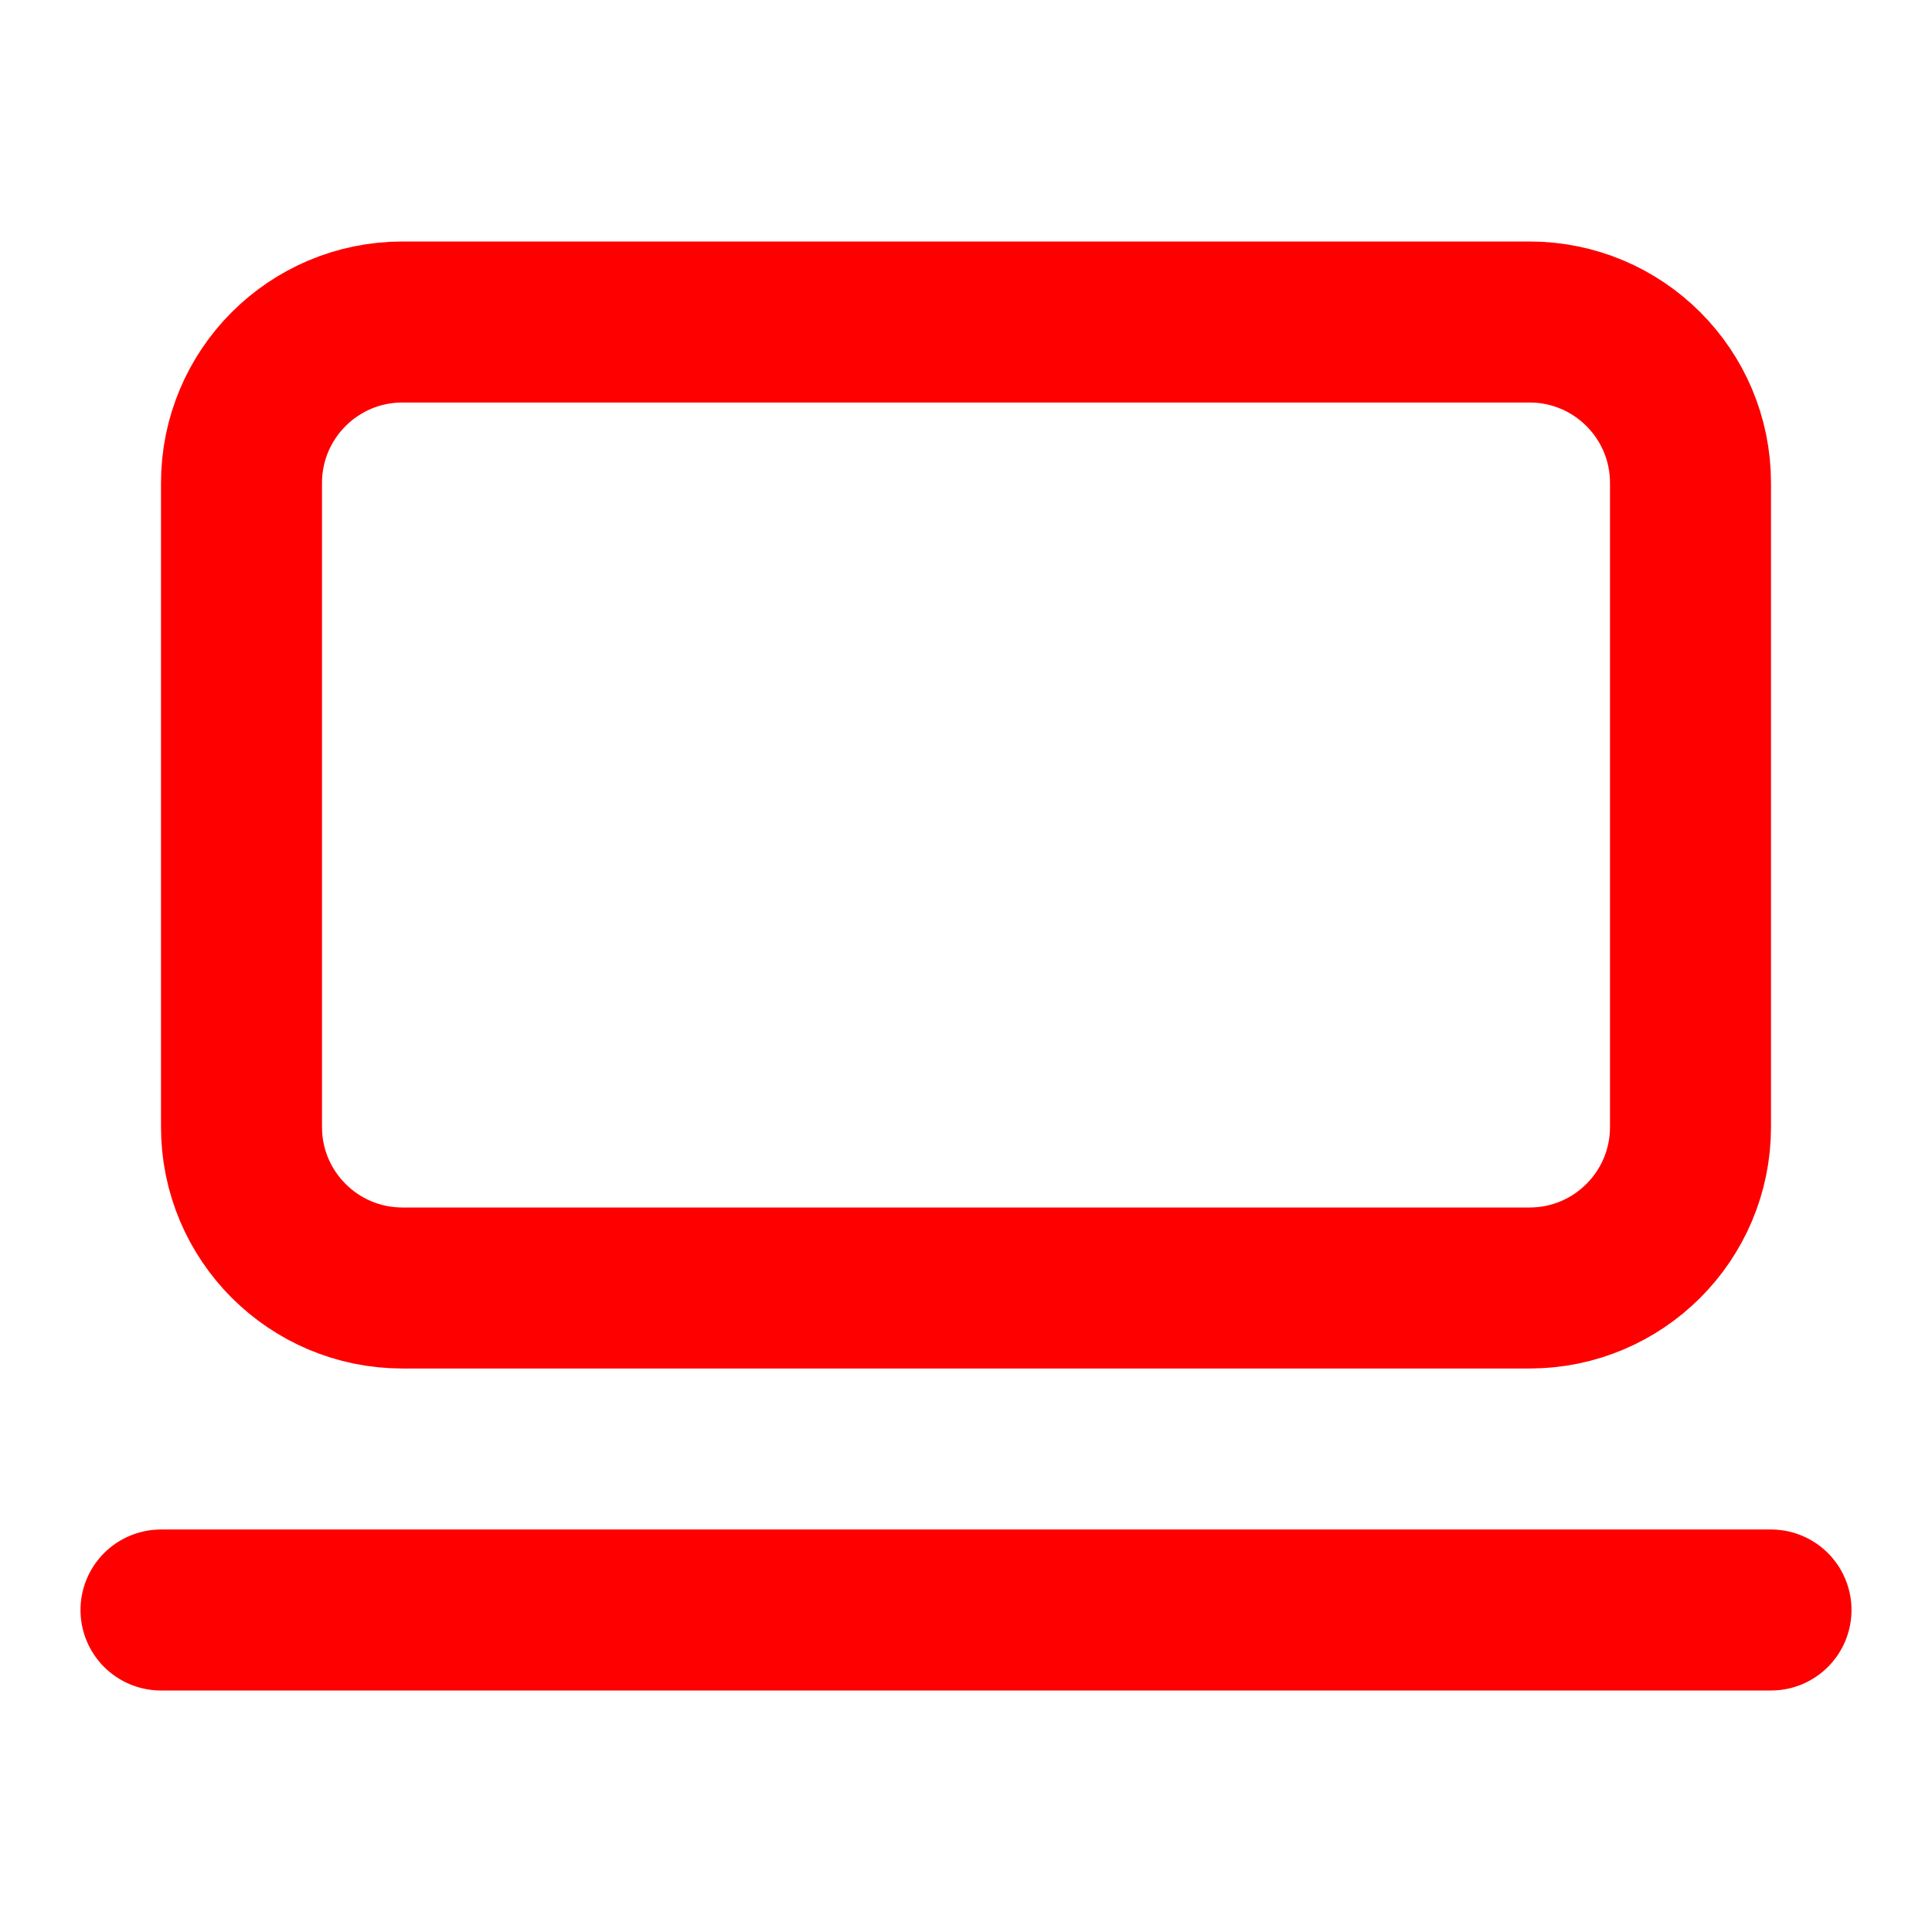
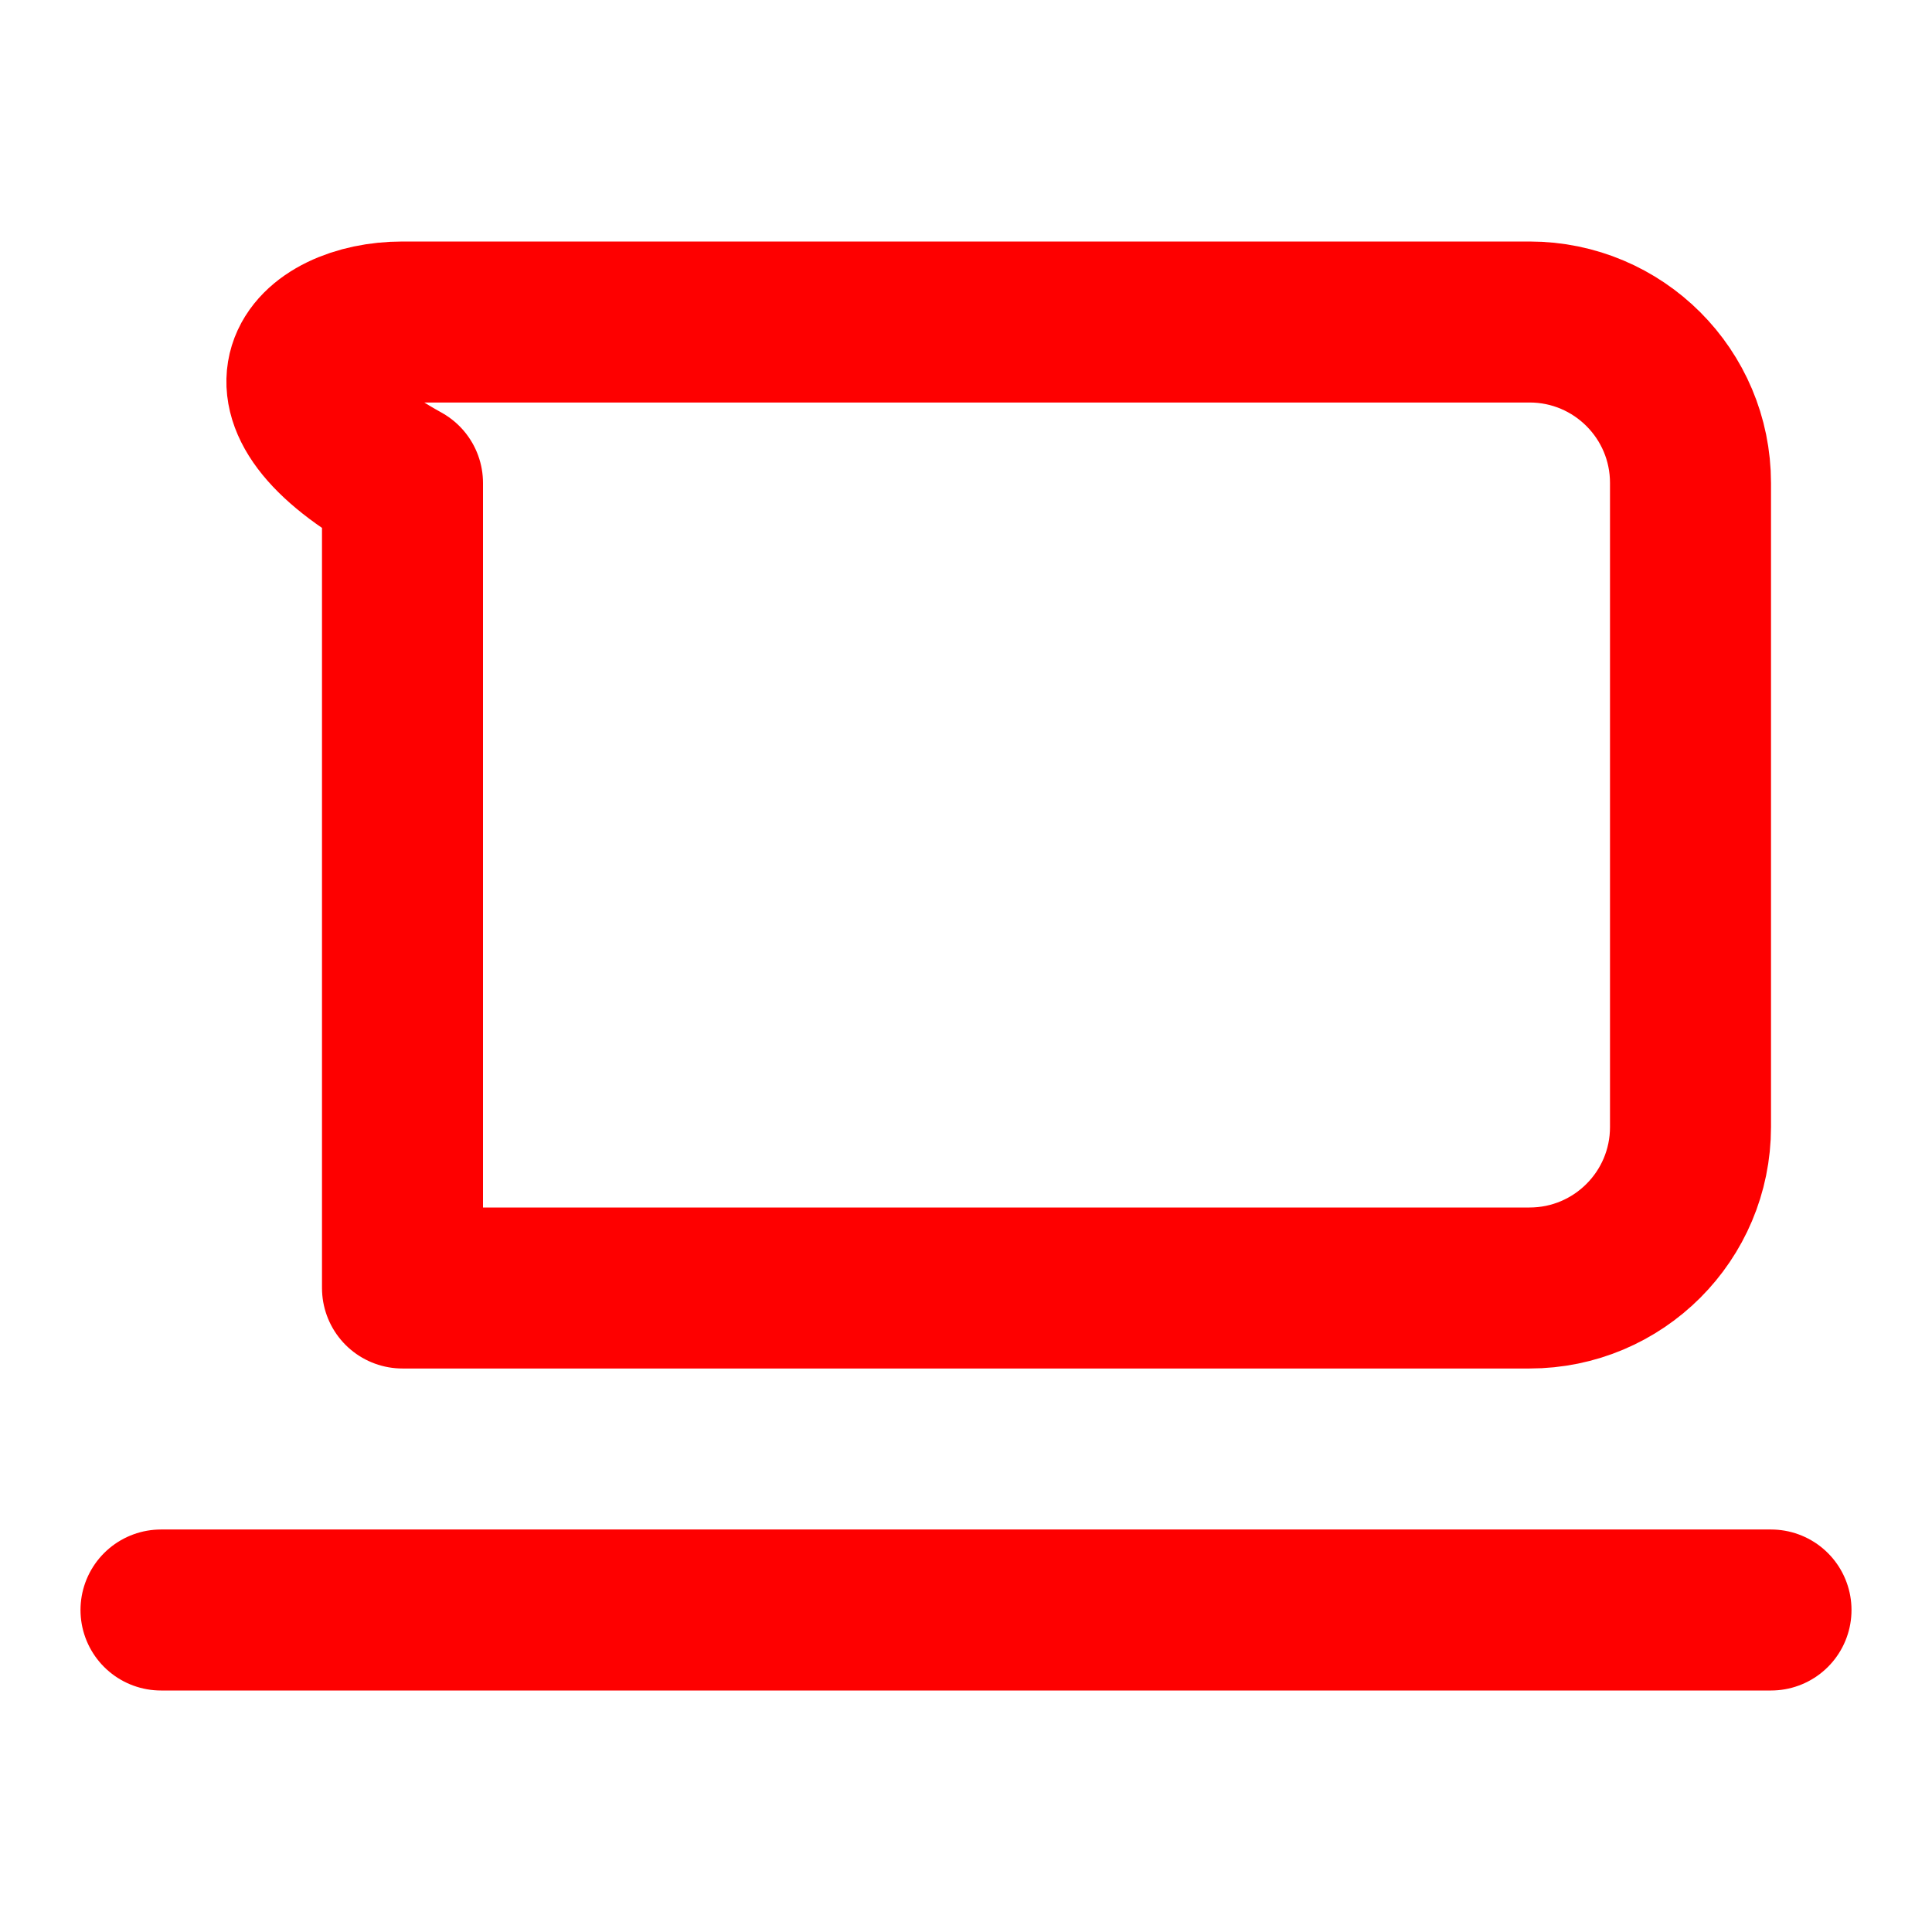
<svg xmlns="http://www.w3.org/2000/svg" width="24" height="24" viewBox="0 0 24 24" fill="none">
-   <path d="M2 20H22M5 4H19C20.105 4 21 4.895 21 6V14C21 15.105 20.105 16 19 16H5C3.895 16 3 15.105 3 14V6C3 4.895 3.895 4 5 4Z" stroke="#FE0000" stroke-width="2" stroke-linecap="round" stroke-linejoin="round" />
+   <path d="M2 20H22M5 4H19C20.105 4 21 4.895 21 6V14C21 15.105 20.105 16 19 16H5V6C3 4.895 3.895 4 5 4Z" stroke="#FE0000" stroke-width="2" stroke-linecap="round" stroke-linejoin="round" />
</svg>